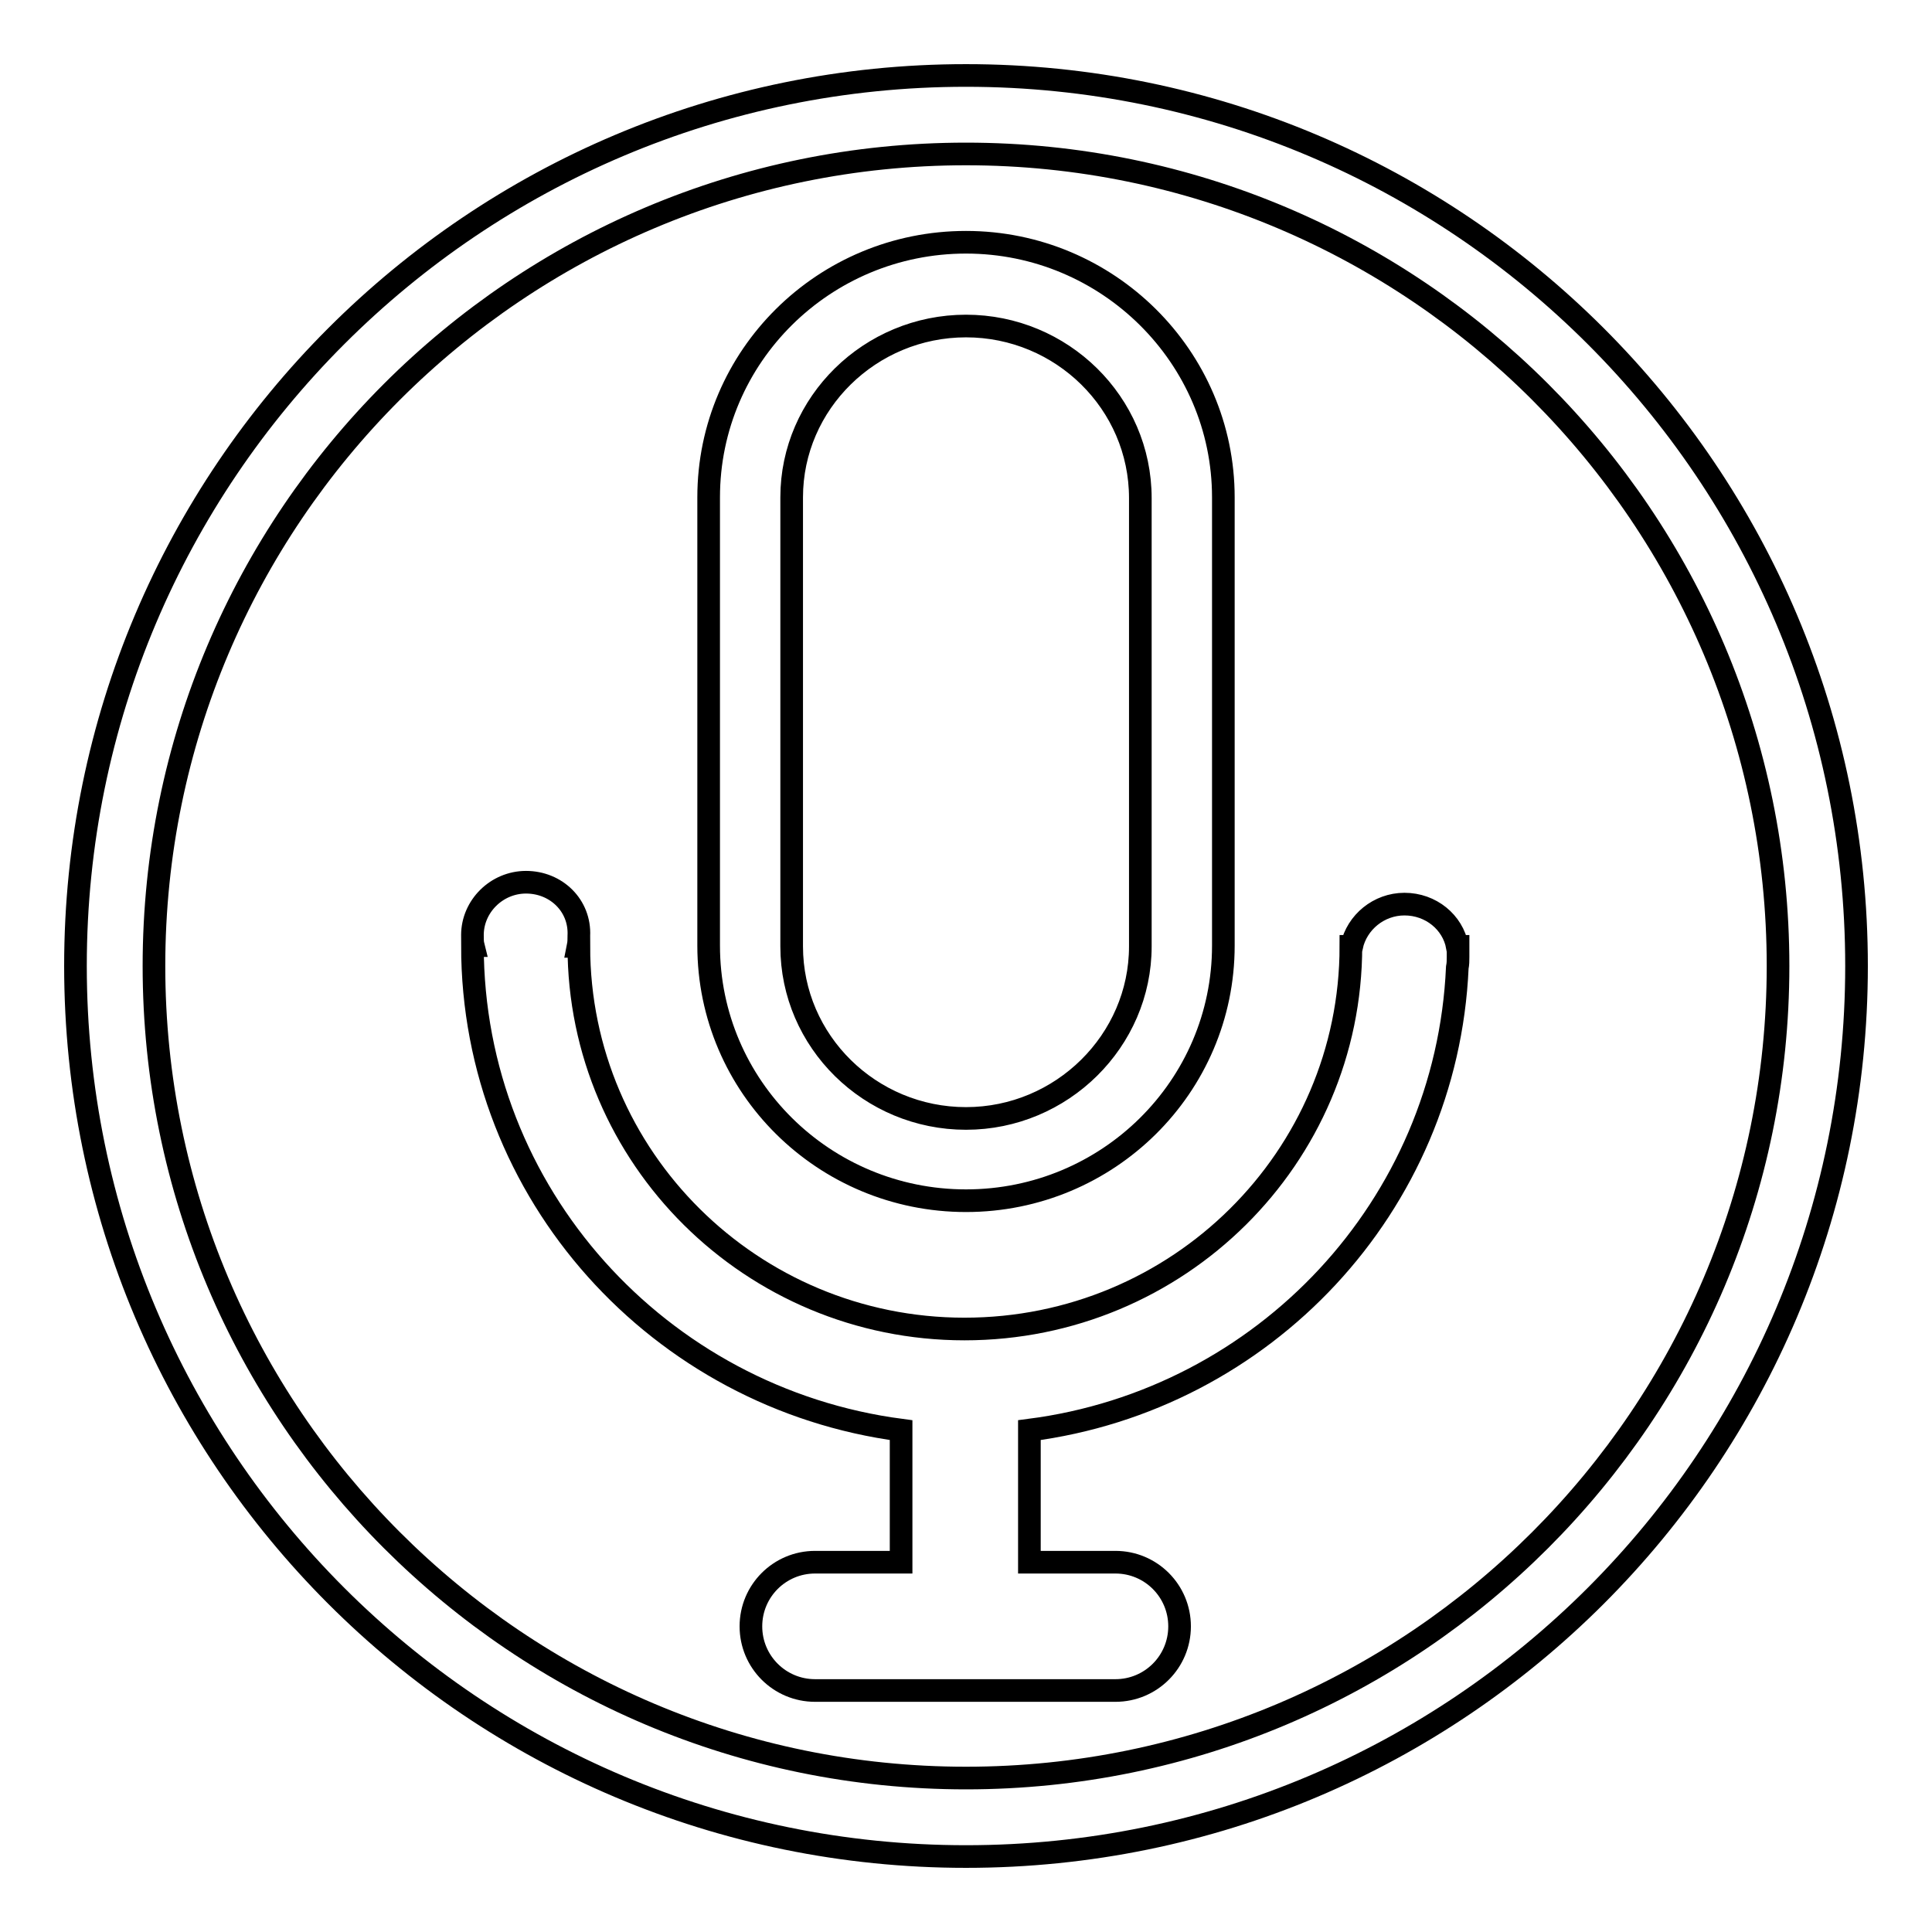
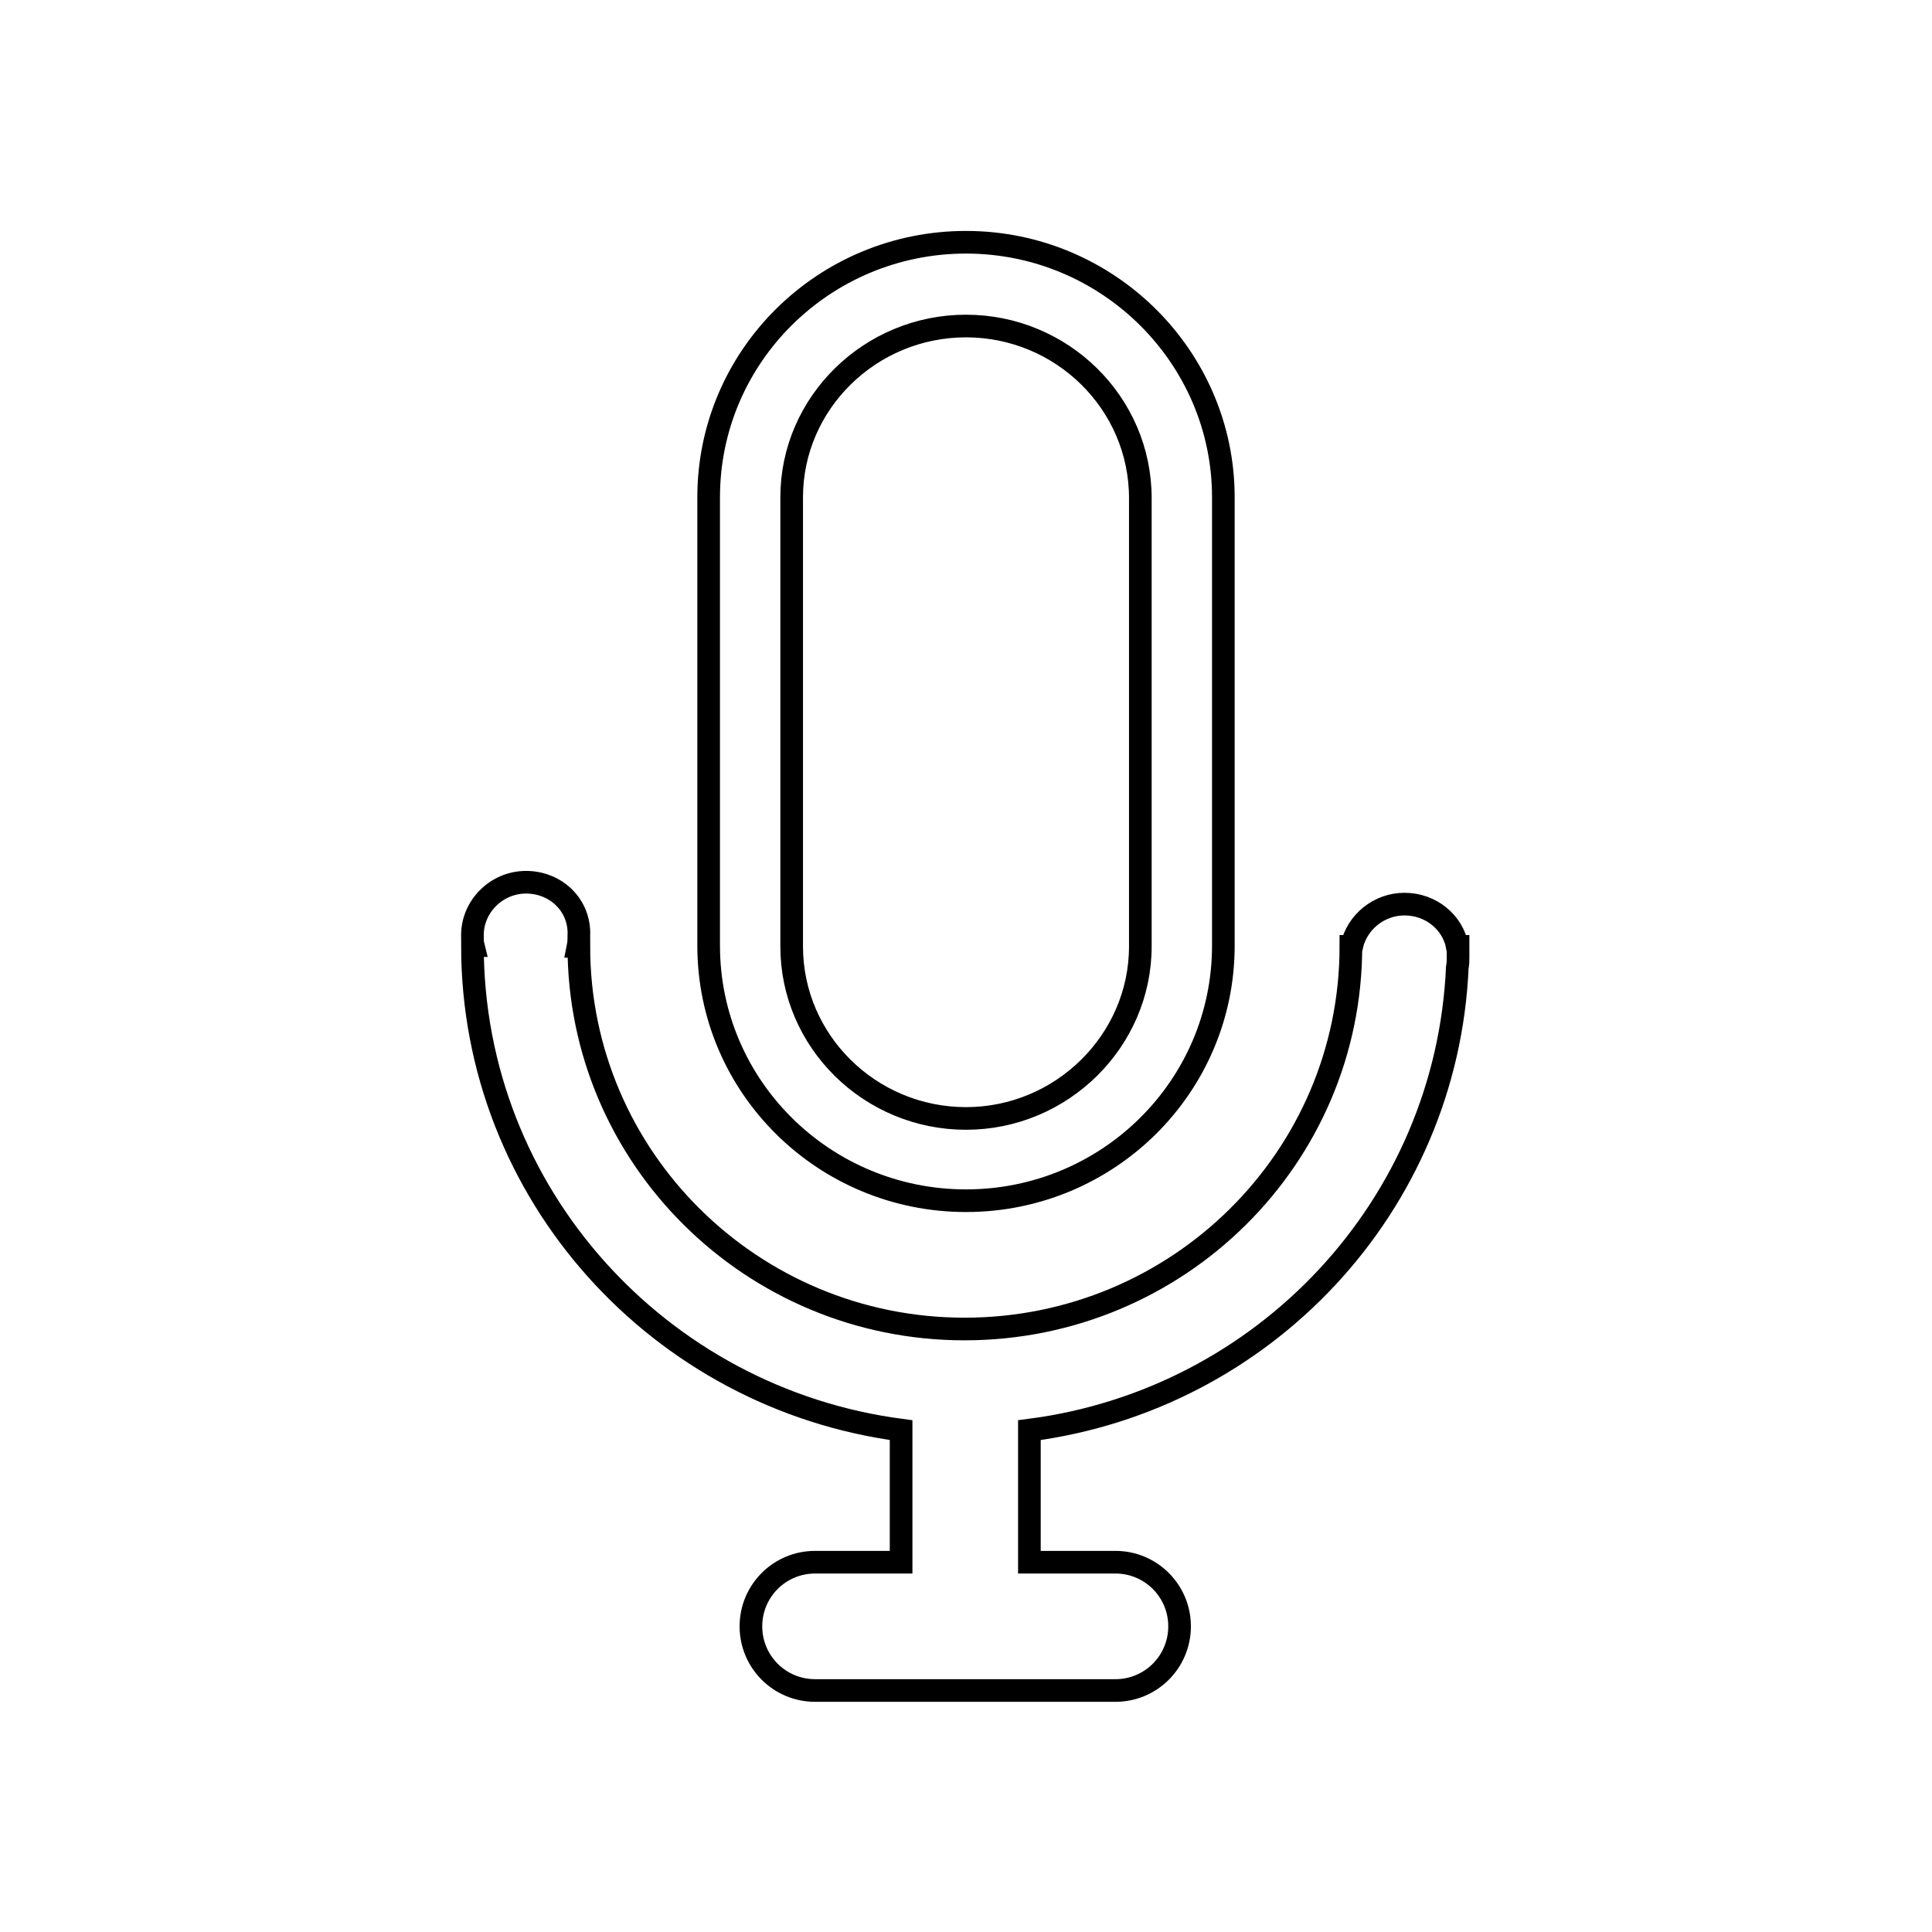
<svg xmlns="http://www.w3.org/2000/svg" version="1.1" x="0px" y="0px" viewBox="0 0 256 256" enable-background="new 0 0 256 256" xml:space="preserve">
  <g>
    <g>
-       <path stroke-width="3" fill-opacity="0" stroke="#000000" d="M128,10C62.8,10,10,62.8,10,128c0,65.2,52.8,118,118,118c65.2,0,118-52.8,118-118C246,62.8,193.2,10,128,10z M128,235.6c-59.4,0-107.6-48.2-107.6-107.6C20.4,68.6,68.6,20.4,128,20.4c59.4,0,107.6,48.2,107.6,107.6C235.6,187.4,187.4,235.6,128,235.6z" />
      <path stroke-width="3" fill-opacity="0" stroke="#000000" d="M128,43.2c12.7,0,23.1,10.2,23.1,22.8v59.4c0,12.5-10.4,22.8-23.1,22.8c-12.7,0-23.1-10.2-23.1-22.8V65.9C104.9,53.4,115.3,43.2,128,43.2 M128,32.1c-18.8,0-34.1,15.1-34.1,33.8v59.4c0,18.7,15.3,33.8,34.1,33.8c18.8,0,34.1-15.1,34.1-33.8V65.9C162.1,47.3,146.8,32.1,128,32.1L128,32.1z M69.7,116.9c-3.9,0-7.1,3.2-7.1,7c0,0.5,0,1,0.1,1.4h-0.1c0,32.9,24.8,60,56.8,64.2V207h-11.4c-4.7,0-8.5,3.8-8.5,8.5s3.8,8.5,8.5,8.5h39.8c4.7,0,8.5-3.8,8.5-8.5s-3.8-8.5-8.5-8.5h-11.4v-17.5c31.1-4,55.3-29.7,56.7-61.3c0.1-0.5,0.1-0.9,0.1-1.4c0-0.2,0-0.3,0-0.5c0-0.3,0-0.6,0-0.9h-0.1c-0.6-3.2-3.5-5.6-7-5.6c-3.4,0-6.3,2.4-7,5.6h-0.1c0,28-22.9,50.7-51.2,50.7c-28.2,0-51.1-22.7-51.1-50.7h-0.1c0.1-0.5,0.1-0.9,0.1-1.4C76.9,120,73.7,116.9,69.7,116.9L69.7,116.9z" />
    </g>
  </g>
</svg>